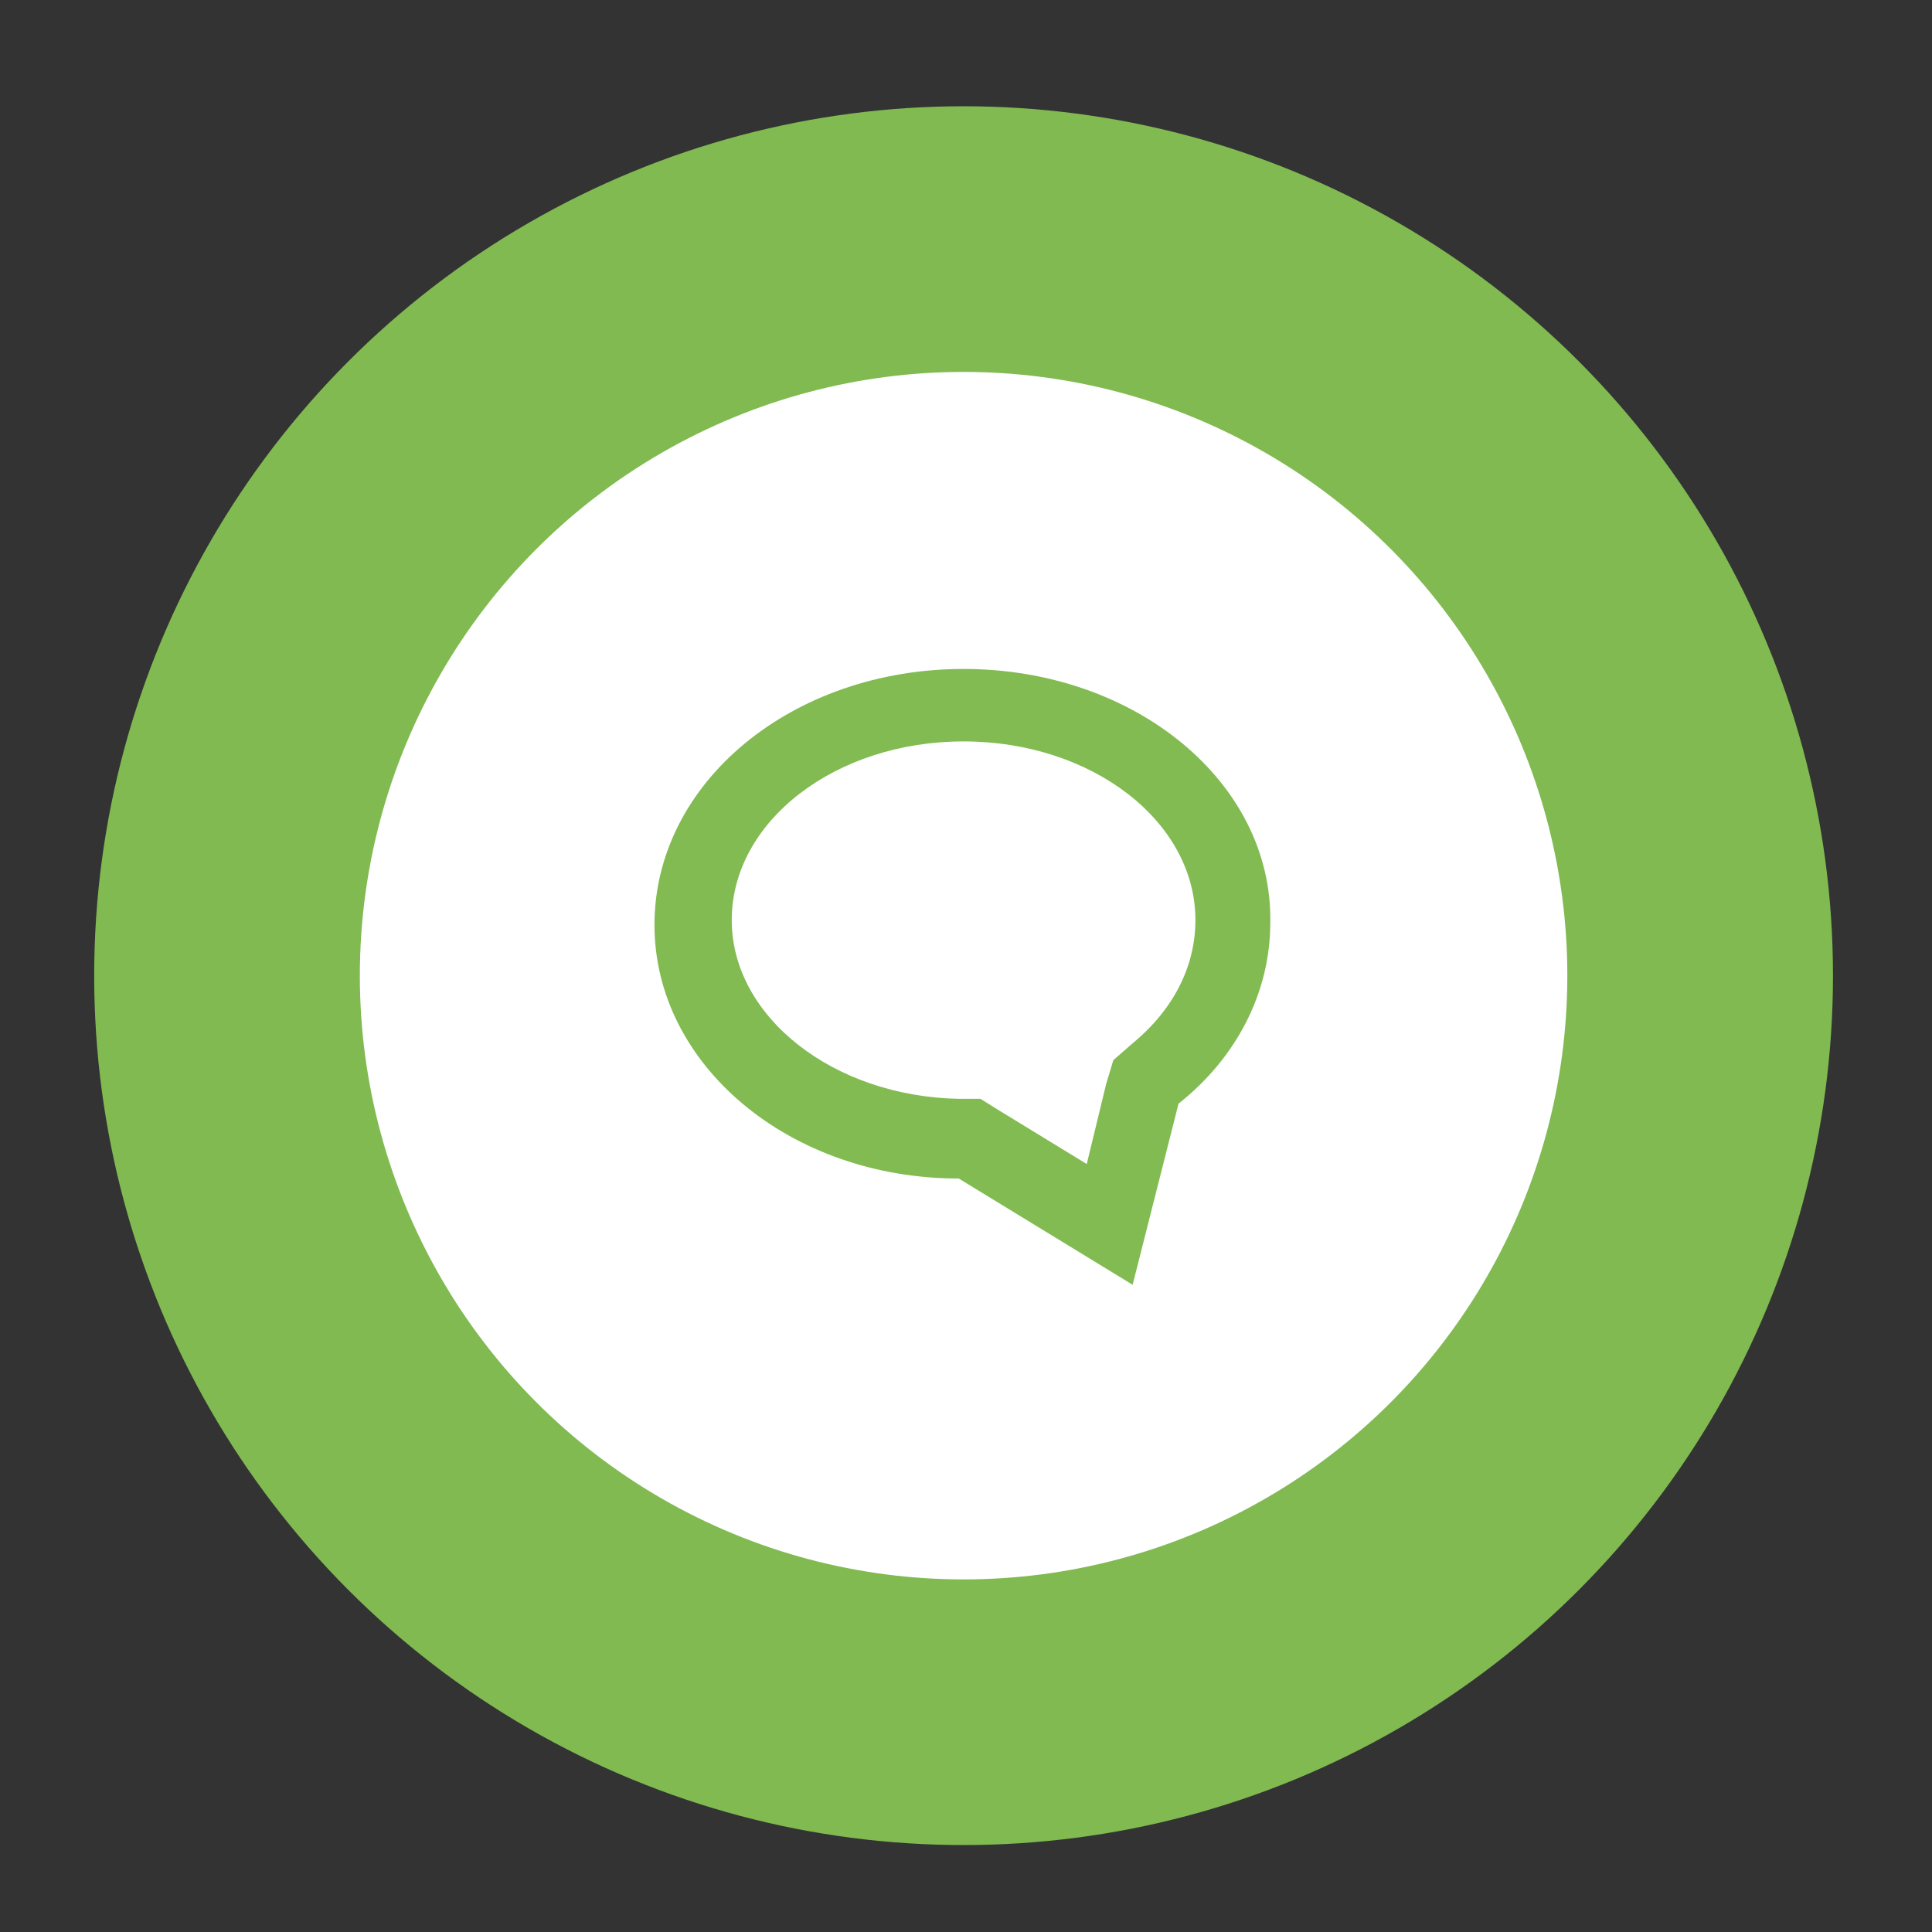
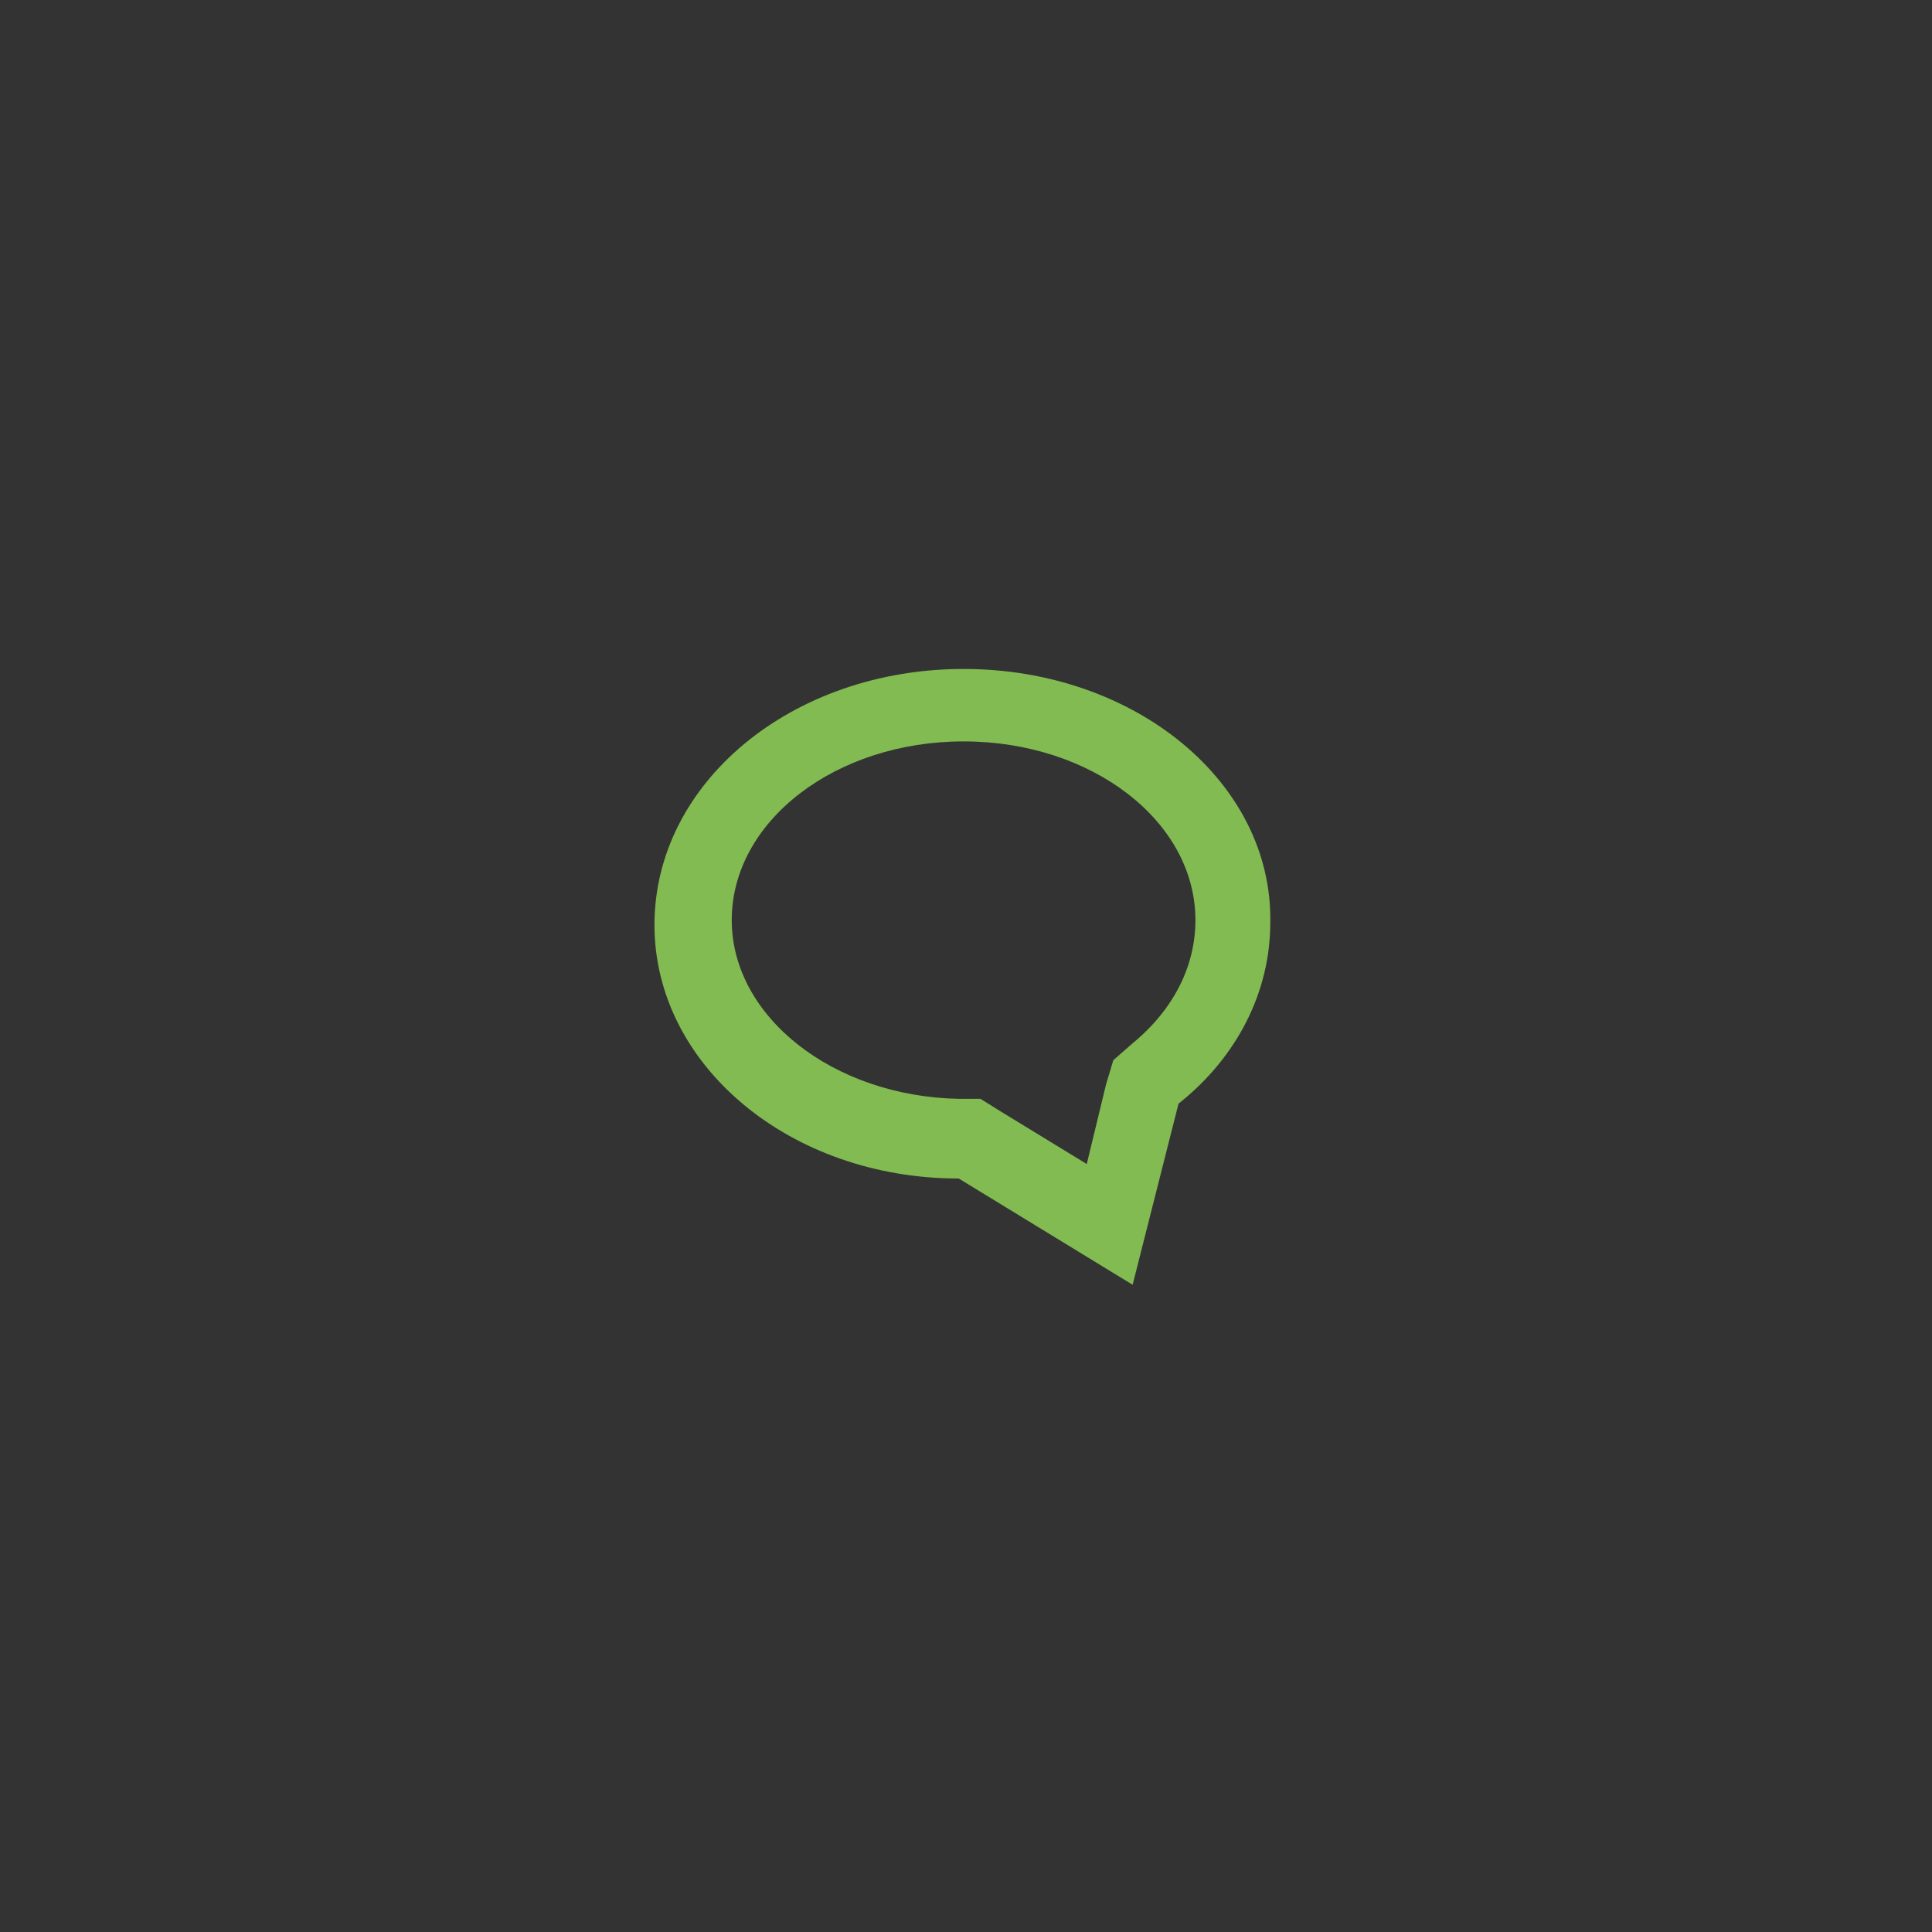
<svg xmlns="http://www.w3.org/2000/svg" version="1.1" id="Layer_1" x="0px" y="0px" viewBox="0 0 80 80" style="enable-background:new 0 0 80 80;" xml:space="preserve">
  <rect x="0" y="0" width="80" height="80" fill="#333333" stroke="none" />
  <style type="text/css">
	.st0{fill:#80BA51;}
	.st1{fill:#FFFFFF;}
	.st2{fill:#82BB51;}
</style>
  <g>
-     <circle class="st0" cx="39.9" cy="40.4" r="36" />
-     <circle class="st1" cx="39.9" cy="40.4" r="25" />
    <g>
      <path class="st2" d="M39.9,27.7c-7.1,0-12.8,4.7-12.8,10.6c0,5.8,5.6,10.5,12.6,10.5l7.2,4.4l1.9-7.5c2.4-1.9,3.8-4.6,3.8-7.5    C52.7,32.4,47,27.7,39.9,27.7z M46.1,43.9l-0.3,1l-0.8,3.3L41.4,46l-0.8-0.5l-0.9,0c-5.2-0.1-9.4-3.4-9.4-7.4    c0-4.1,4.3-7.4,9.6-7.4c5.3,0,9.6,3.3,9.6,7.4c0,1.9-0.9,3.7-2.6,5.1L46.1,43.9z" />
    </g>
  </g>
</svg>